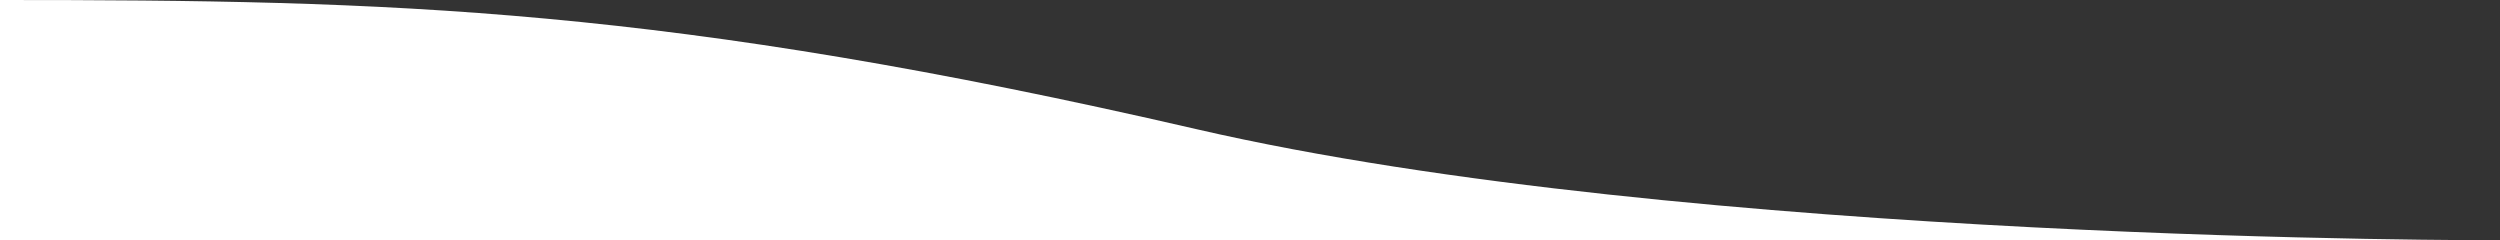
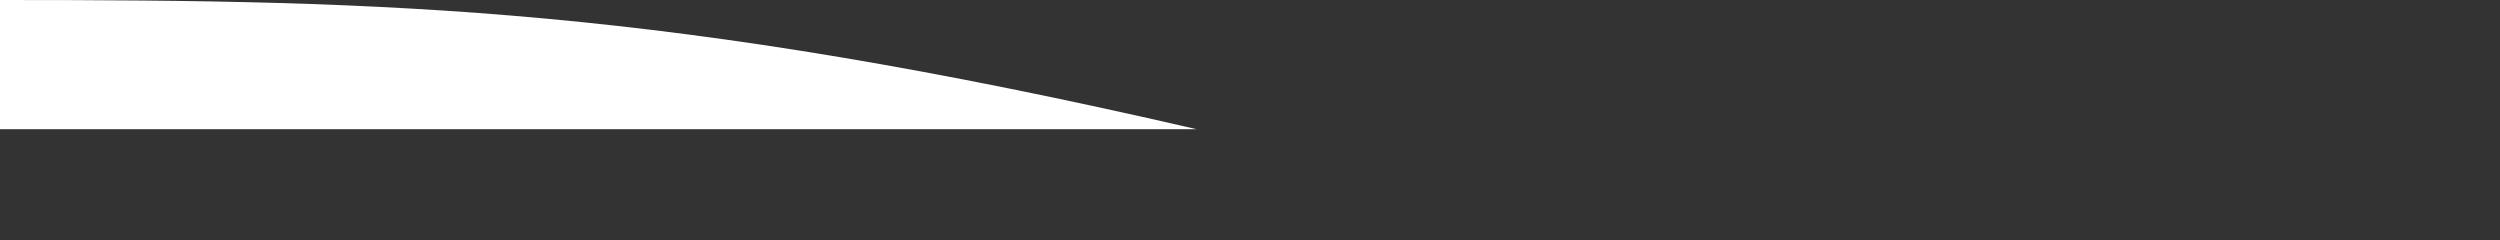
<svg xmlns="http://www.w3.org/2000/svg" version="1.1" id="_Слой_2" x="0px" y="0px" viewBox="0 0 1920 184.6" style="enable-background:new 0 0 1920 184.6;" xml:space="preserve">
  <rect x="0" y="0" width="1920" height="184.6" fill="#333333" stroke="none" />
  <style type="text/css"> .st0{fill:#FFFFFF;} </style>
  <g id="_Слой_1-2">
-     <path class="st0" d="M0,0c301.4,0,511.7,5.2,918.9,99.2c378.2,87.3,1001.1,85.3,1001.1,85.3H0V0z" />
+     <path class="st0" d="M0,0c301.4,0,511.7,5.2,918.9,99.2H0V0z" />
  </g>
</svg>